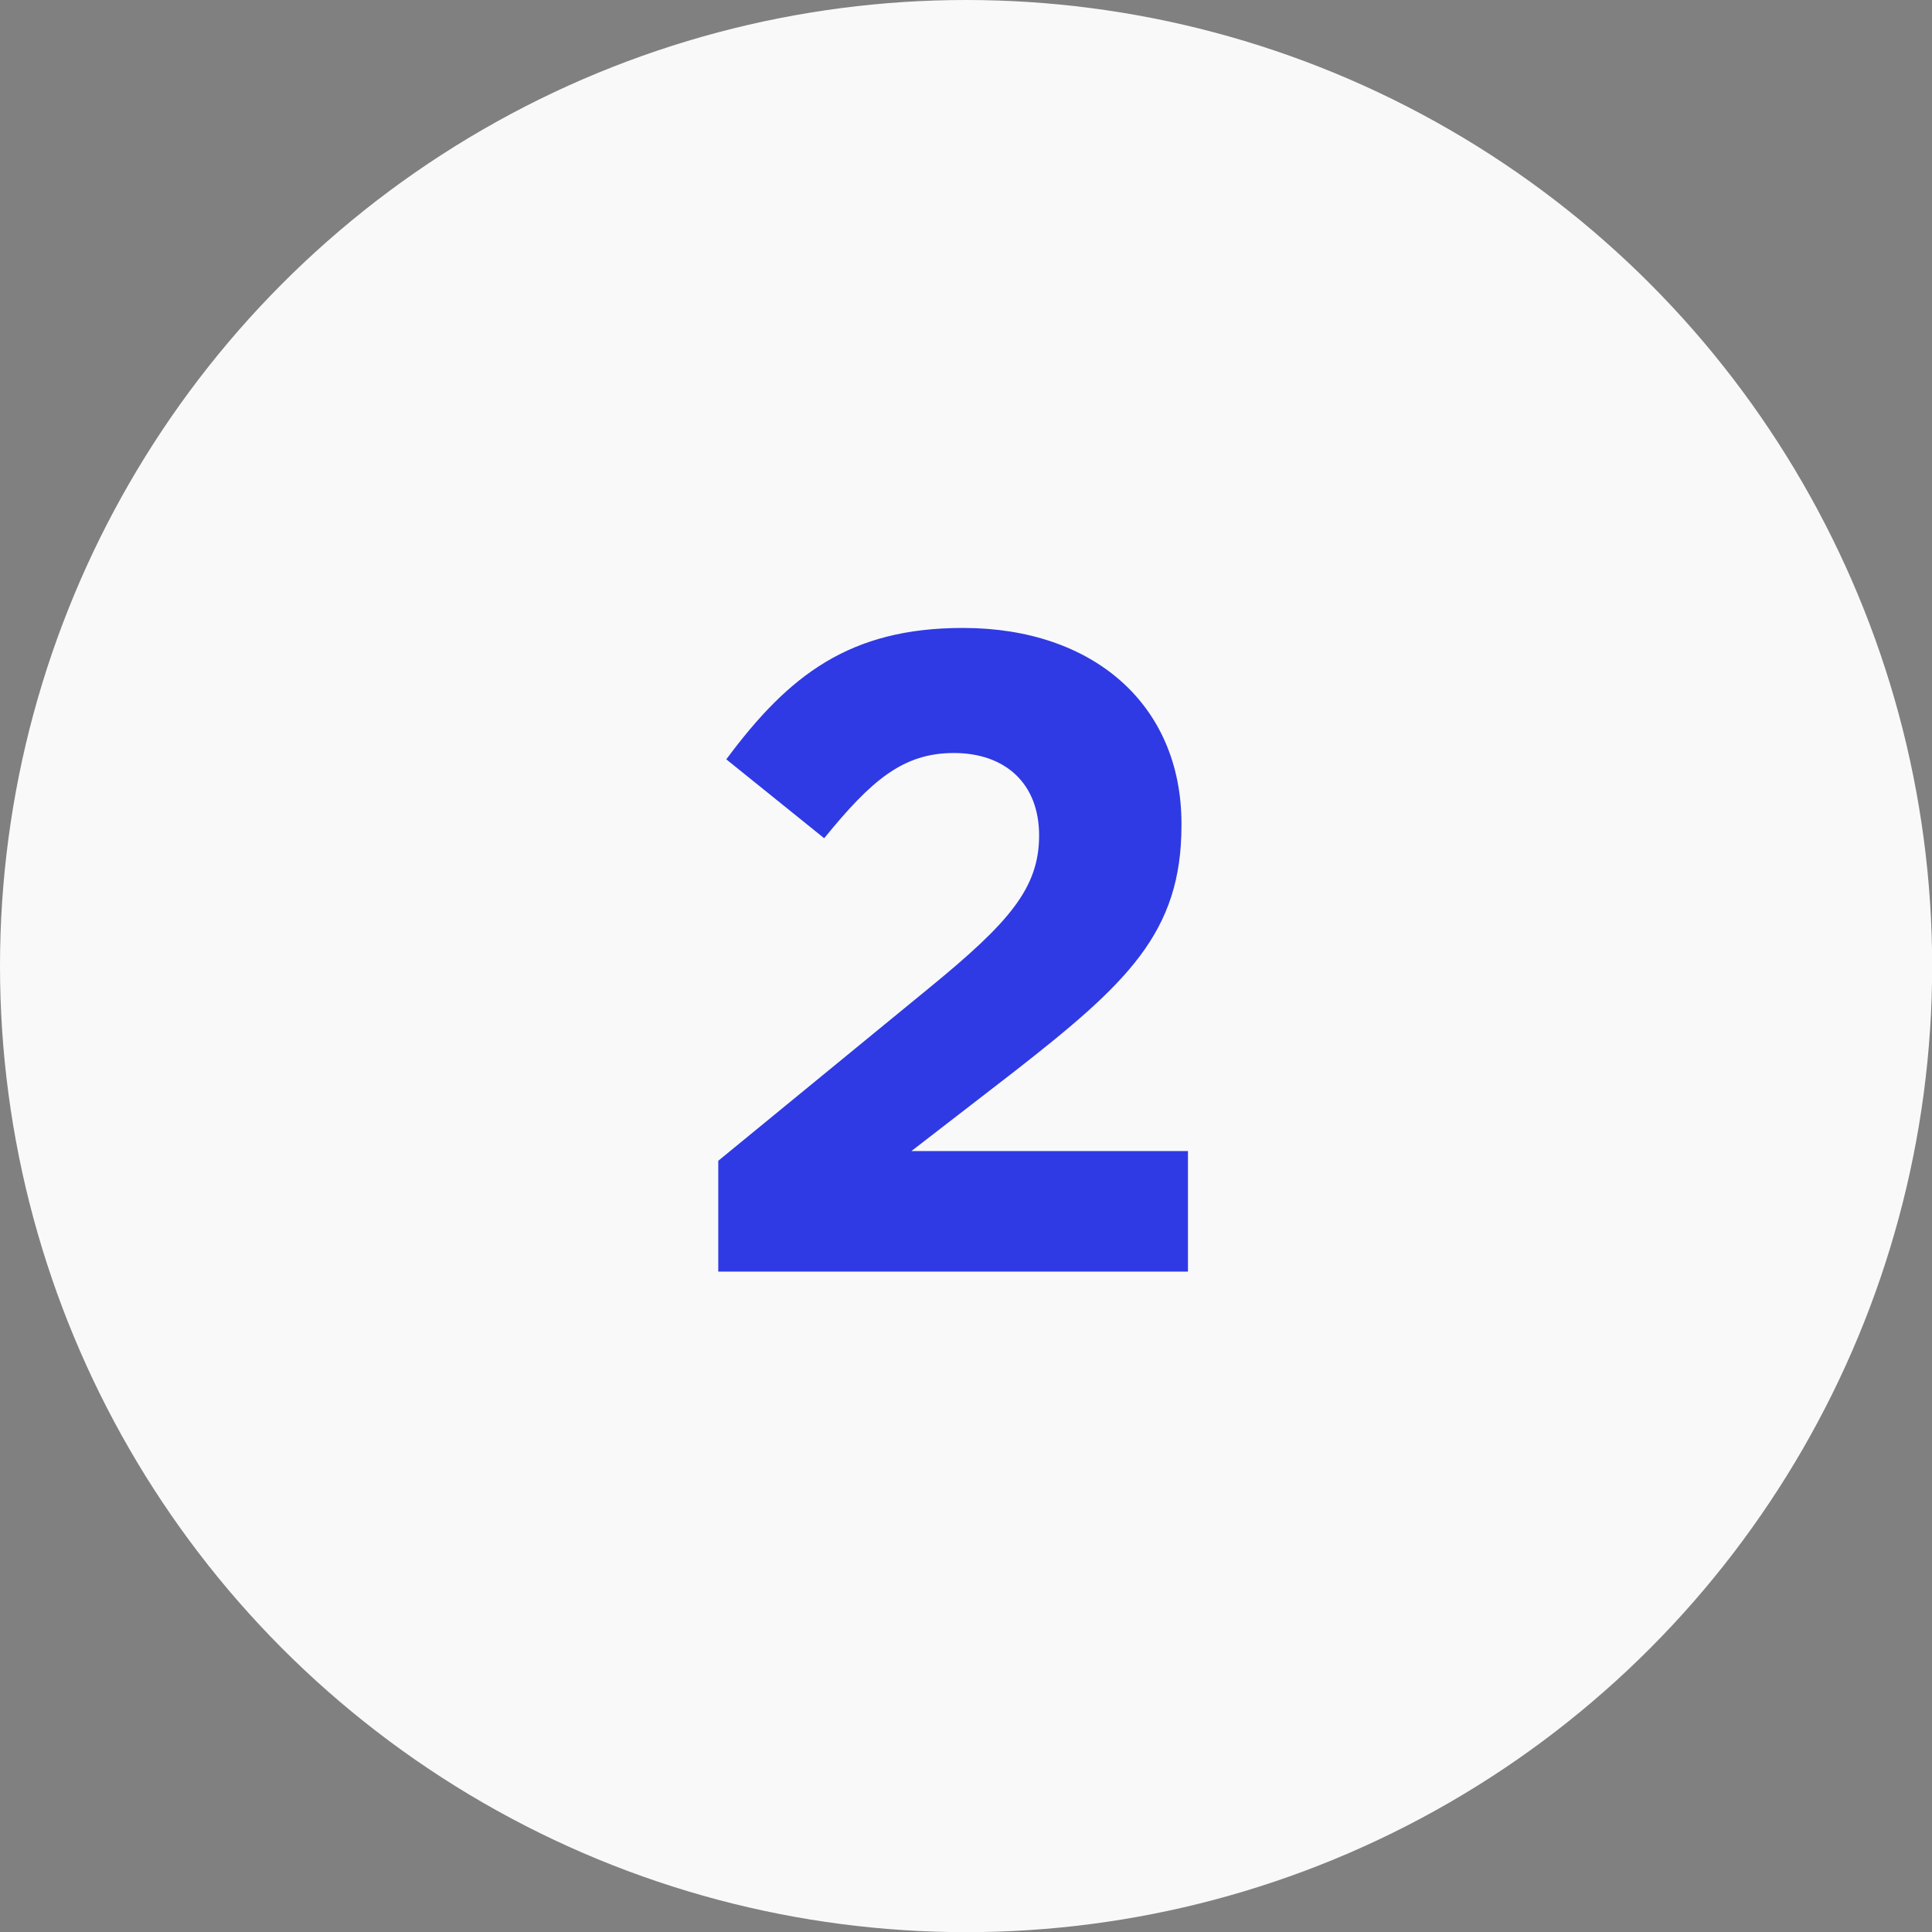
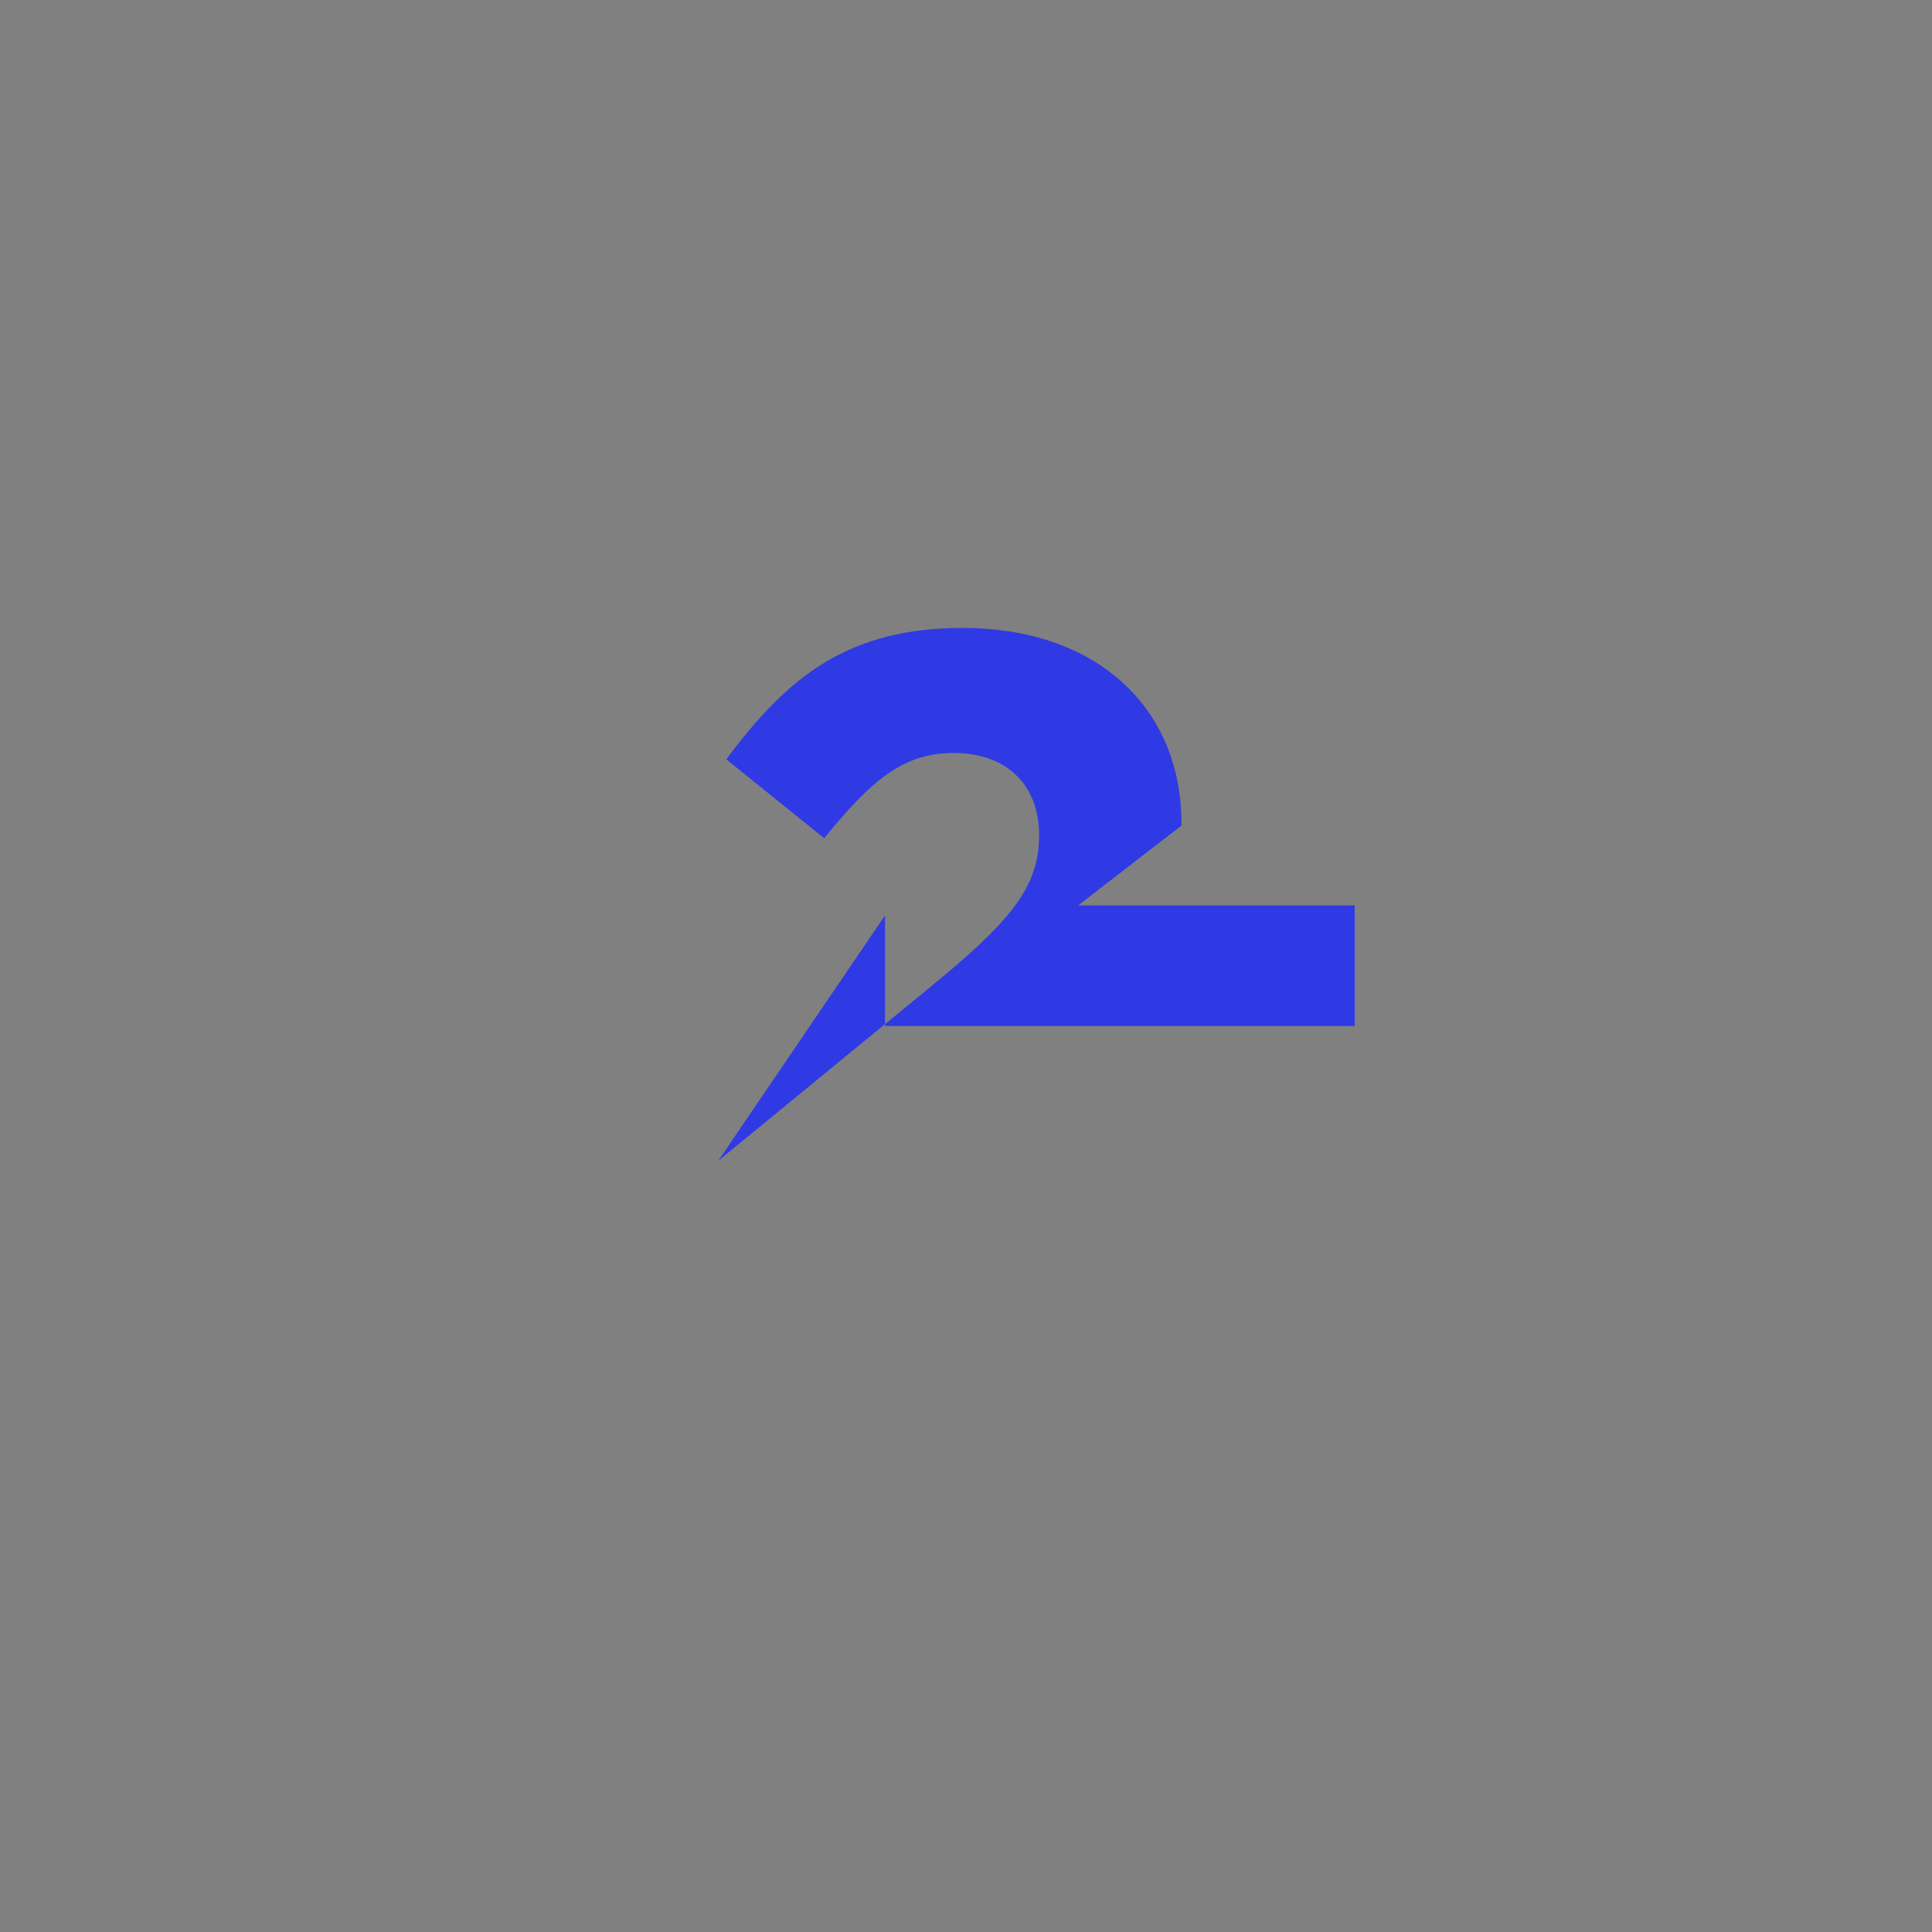
<svg xmlns="http://www.w3.org/2000/svg" id="Calque_2" viewBox="0 0 125.13 125.13">
  <rect x="0" y="0" width="125.13" height="125.13" fill="#808080" stroke="none" />
  <defs>
    <style>
      .cls-1 {
        fill: #f9f9f9;
      }

      .cls-2 {
        fill: #2f3ae4;
      }
    </style>
  </defs>
  <g id="Calque_1-2" data-name="Calque_1">
-     <circle class="cls-1" cx="62.57" cy="62.57" r="62.57" />
-     <path class="cls-2" d="M46.52,75.18l13.68-11.21c5.17-4.23,7.1-6.46,7.1-9.86s-2.23-5.34-5.52-5.34-5.34,1.76-8.4,5.52l-6.34-5.11c4.05-5.46,7.99-8.51,15.33-8.51,8.46,0,14.15,4.99,14.15,12.68v.12c0,6.93-3.52,10.22-10.8,15.91l-6.69,5.17h17.91v7.81h-30.42v-7.16Z" />
+     <path class="cls-2" d="M46.52,75.18l13.68-11.21c5.17-4.23,7.1-6.46,7.1-9.86s-2.23-5.34-5.52-5.34-5.34,1.76-8.4,5.52l-6.34-5.11c4.05-5.46,7.99-8.51,15.33-8.51,8.46,0,14.15,4.99,14.15,12.68v.12l-6.69,5.17h17.91v7.81h-30.42v-7.16Z" />
  </g>
</svg>